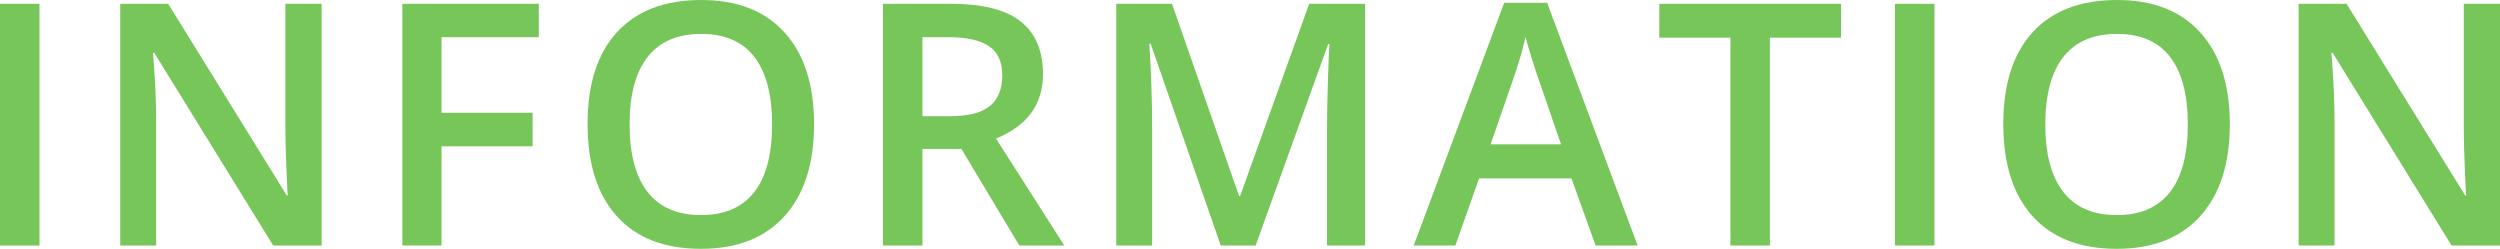
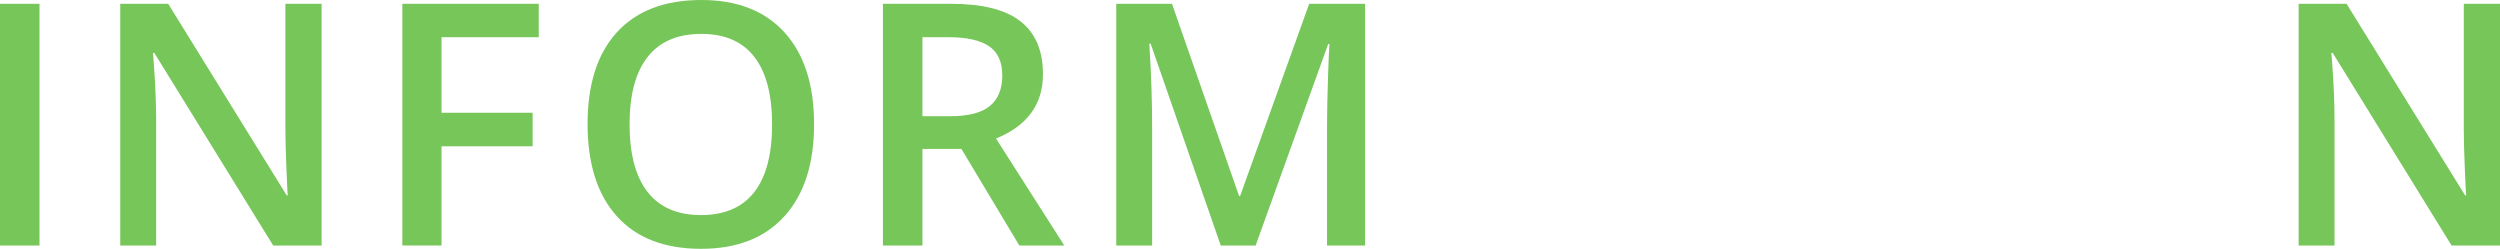
<svg xmlns="http://www.w3.org/2000/svg" version="1.1" id="レイヤー_1" x="0px" y="0px" width="383.957px" height="38.213px" viewBox="0 0 383.957 38.213" enable-background="new 0 0 383.957 38.213" xml:space="preserve">
  <g>
    <path fill="#76C659" d="M0,37.705V0.584h6.068v37.121H0z" />
    <path fill="#76C659" d="M49.395,37.705h-7.439L23.699,8.125h-0.203l0.127,1.65c0.237,3.148,0.355,6.026,0.355,8.633v19.297h-5.51   V0.584h7.363l18.205,29.428h0.152c-0.034-0.39-0.102-1.807-0.203-4.253s-0.152-4.354-0.152-5.726V0.584h5.561V37.705z" />
    <path fill="#76C659" d="M67.813,37.705h-6.018V0.584h20.947v5.129h-14.93v11.604h13.99v5.154h-13.99V37.705z" />
    <path fill="#76C659" d="M125.028,19.094c0,6.043-1.511,10.74-4.532,14.092s-7.3,5.027-12.835,5.027   c-5.603,0-9.906-1.663-12.911-4.989s-4.507-8.053-4.507-14.181S91.754,8.21,94.775,4.926S102.109,0,107.712,0   c5.519,0,9.784,1.667,12.797,5.002S125.028,13.034,125.028,19.094z M96.692,19.094c0,4.57,0.923,8.036,2.768,10.397   s4.579,3.542,8.201,3.542c3.605,0,6.326-1.168,8.163-3.504s2.755-5.814,2.755-10.436c0-4.554-0.91-8.007-2.729-10.359   s-4.532-3.529-8.138-3.529c-3.64,0-6.386,1.177-8.239,3.529S96.692,14.54,96.692,19.094z" />
    <path fill="#76C659" d="M141.67,22.877v14.828h-6.068V0.584h10.486c4.79,0,8.337,0.897,10.639,2.691s3.453,4.503,3.453,8.125   c0,4.621-2.403,7.913-7.211,9.877l10.486,16.428h-6.906l-8.887-14.828H141.67z M141.67,17.85h4.215   c2.827,0,4.875-0.524,6.145-1.574s1.904-2.606,1.904-4.672c0-2.099-0.686-3.605-2.057-4.52s-3.437-1.371-6.195-1.371h-4.012V17.85z   " />
    <path fill="#76C659" d="M187.484,37.705L176.719,6.703h-0.203c0.288,4.604,0.432,8.921,0.432,12.949v18.053h-5.51V0.584h8.557   l10.309,29.529h0.152l10.613-29.529h8.582v37.121h-5.84V19.348c0-1.845,0.047-4.249,0.14-7.211s0.174-4.757,0.241-5.383h-0.203   l-11.146,30.951H187.484z" />
-     <path fill="#76C659" d="M245.055,37.705l-3.707-10.309h-14.193l-3.631,10.309h-6.398l13.889-37.273h6.602l13.889,37.273H245.055z    M239.748,22.166l-3.479-10.105c-0.254-0.677-0.605-1.743-1.054-3.199s-0.758-2.522-0.927-3.199   c-0.457,2.082-1.126,4.358-2.006,6.83l-3.352,9.674H239.748z" />
-     <path fill="#76C659" d="M271.827,37.705h-6.068V5.789h-10.918V0.584h27.904v5.205h-10.918V37.705z" />
-     <path fill="#76C659" d="M291.032,37.705V0.584h6.068v37.121H291.032z" />
-     <path fill="#76C659" d="M342.459,19.094c0,6.043-1.511,10.74-4.532,14.092s-7.3,5.027-12.835,5.027   c-5.603,0-9.906-1.663-12.911-4.989s-4.507-8.053-4.507-14.181s1.511-10.833,4.532-14.117S319.54,0,325.143,0   c5.519,0,9.784,1.667,12.797,5.002S342.459,13.034,342.459,19.094z M314.123,19.094c0,4.57,0.923,8.036,2.768,10.397   s4.579,3.542,8.201,3.542c3.605,0,6.326-1.168,8.163-3.504s2.755-5.814,2.755-10.436c0-4.554-0.91-8.007-2.729-10.359   s-4.532-3.529-8.138-3.529c-3.64,0-6.386,1.177-8.239,3.529S314.123,14.54,314.123,19.094z" />
    <path fill="#76C659" d="M383.957,37.705h-7.439l-18.256-29.58h-0.203l0.127,1.65c0.237,3.148,0.355,6.026,0.355,8.633v19.297h-5.51   V0.584h7.363L378.6,30.012h0.152c-0.034-0.39-0.102-1.807-0.203-4.253s-0.152-4.354-0.152-5.726V0.584h5.561V37.705z" />
  </g>
  <g>
</g>
  <g>
</g>
  <g>
</g>
  <g>
</g>
  <g>
</g>
  <g>
</g>
  <g>
</g>
  <g>
</g>
  <g>
</g>
  <g>
</g>
  <g>
</g>
  <g>
</g>
  <g>
</g>
  <g>
</g>
  <g>
</g>
</svg>